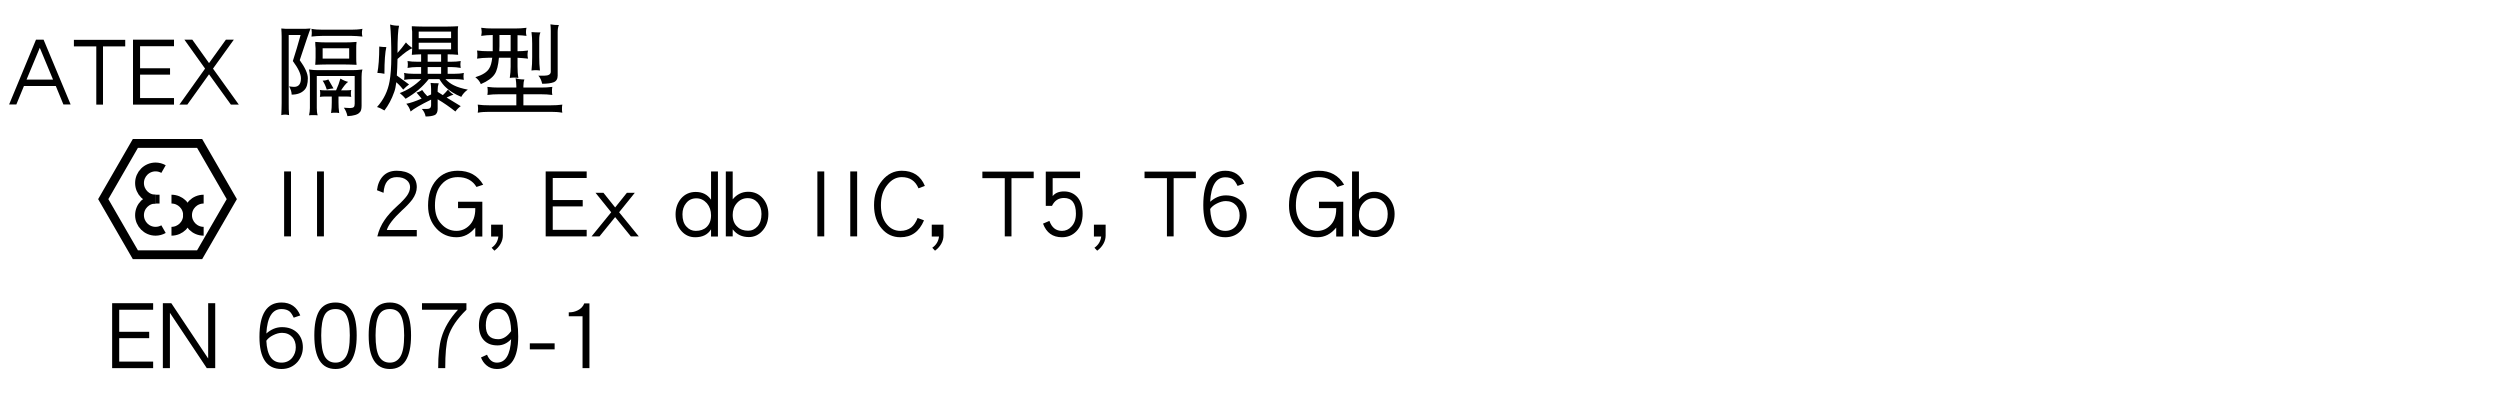
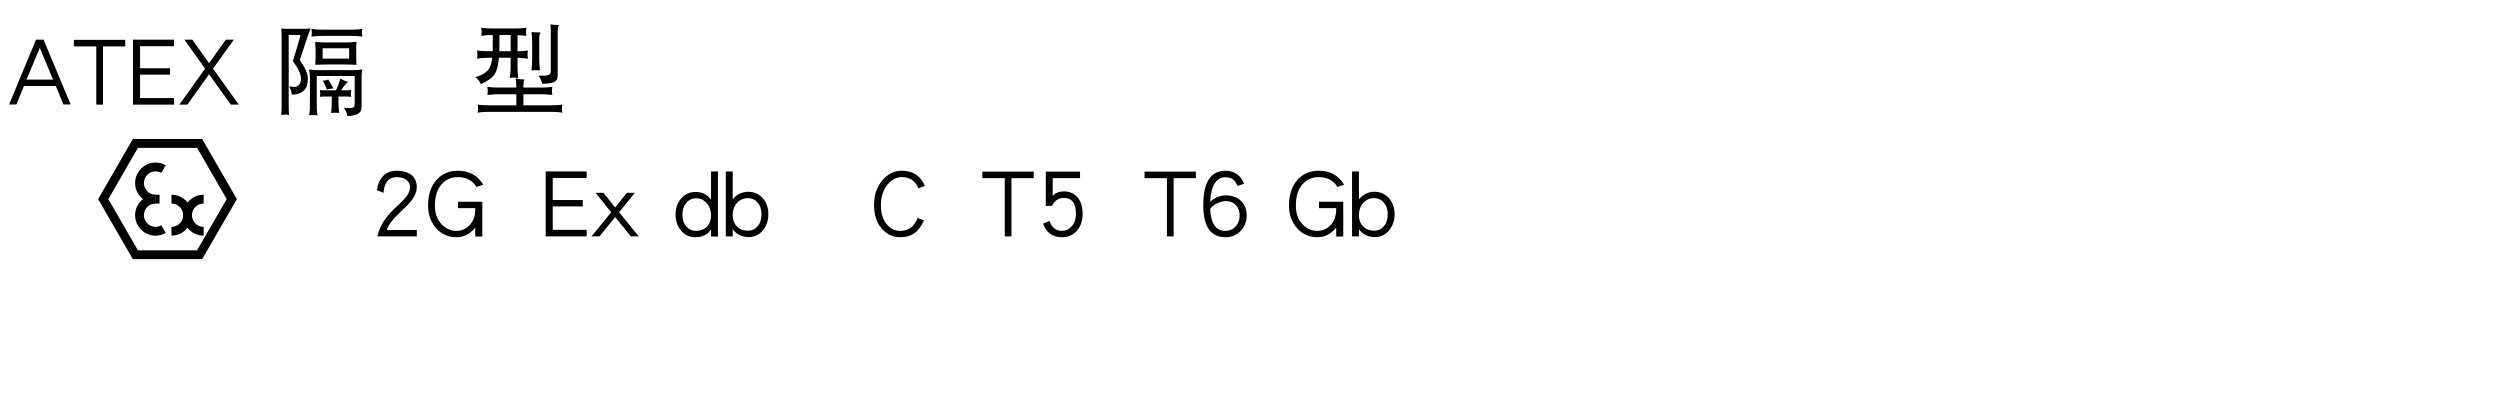
<svg xmlns="http://www.w3.org/2000/svg" xmlns:xlink="http://www.w3.org/1999/xlink" width="226.76pt" height="36.85pt" viewBox="0 0 226.76 36.85" version="1.2">
  <defs>
    <g>
      <symbol overflow="visible" id="glyph0-0">
        <path style="stroke:none;" d="" />
      </symbol>
      <symbol overflow="visible" id="glyph0-1">
        <path style="stroke:none;" d="M 5.719 -0.094 L 3.266 -5.969 L 2.578 -5.969 L 0.141 -0.094 L 0.797 -0.094 L 1.484 -1.766 L 4.375 -1.766 L 5.062 -0.094 Z M 4.125 -2.344 L 1.719 -2.344 L 2.922 -5.234 Z M 4.125 -2.344 " />
      </symbol>
      <symbol overflow="visible" id="glyph0-2">
        <path style="stroke:none;" d="M 4.828 -5.359 L 4.828 -5.953 L 0.172 -5.953 L 0.172 -5.359 L 2.203 -5.359 L 2.203 -0.078 L 2.812 -0.078 L 2.812 -5.359 Z M 4.828 -5.359 " />
      </symbol>
      <symbol overflow="visible" id="glyph0-3">
        <path style="stroke:none;" d="M 4.25 -0.078 L 4.25 -0.672 L 1.172 -0.672 L 1.172 -2.797 L 3.891 -2.797 L 3.891 -3.375 L 1.172 -3.375 L 1.172 -5.375 L 4.25 -5.375 L 4.25 -5.969 L 0.531 -5.969 L 0.531 -0.078 Z M 4.25 -0.078 " />
      </symbol>
      <symbol overflow="visible" id="glyph0-4">
        <path style="stroke:none;" d="M 5.531 -0.078 L 3.188 -3.344 L 5.078 -5.969 L 4.359 -5.969 L 2.828 -3.844 L 1.312 -5.969 L 0.594 -5.969 L 2.469 -3.344 L 0.141 -0.078 L 0.859 -0.078 L 2.828 -2.828 L 4.812 -0.078 Z M 5.531 -0.078 " />
      </symbol>
      <symbol overflow="visible" id="glyph0-5">
        <path style="stroke:none;" d="" />
      </symbol>
      <symbol overflow="visible" id="glyph0-6">
        <path style="stroke:none;" d="M 0.734 -6.984 C 0.75 -6.734 0.766 -6.484 0.766 -6.25 L 0.766 -0.219 C 0.766 0.141 0.75 0.5 0.734 0.875 C 0.844 0.844 0.953 0.828 1.078 0.828 C 1.188 0.828 1.312 0.844 1.438 0.875 C 1.406 0.5 1.406 0.141 1.406 -0.219 L 1.406 -6.391 L 2.484 -6.391 C 2.25 -5.547 2.016 -4.75 1.781 -4.031 C 2.266 -3.375 2.516 -2.859 2.516 -2.469 C 2.516 -1.953 2.312 -1.688 1.891 -1.688 C 1.797 -1.688 1.656 -1.703 1.438 -1.734 C 1.594 -1.469 1.672 -1.219 1.672 -0.984 C 2.172 -0.984 2.562 -1.125 2.828 -1.406 C 3.047 -1.625 3.141 -1.984 3.141 -2.469 C 3.141 -2.891 2.891 -3.438 2.406 -4.109 C 2.953 -5.766 3.281 -6.734 3.391 -6.984 C 3.109 -6.953 2.812 -6.953 2.516 -6.953 L 1.469 -6.953 C 1.219 -6.953 0.984 -6.953 0.734 -6.984 Z M 3.469 -6.953 C 3.484 -6.828 3.5 -6.703 3.5 -6.594 C 3.5 -6.469 3.484 -6.359 3.469 -6.25 C 3.781 -6.281 4.109 -6.312 4.453 -6.312 L 7.109 -6.312 C 7.422 -6.312 7.766 -6.281 8.094 -6.25 C 8.062 -6.359 8.047 -6.469 8.047 -6.594 C 8.047 -6.703 8.062 -6.828 8.094 -6.953 C 7.766 -6.891 7.422 -6.875 7.109 -6.875 L 4.453 -6.875 C 4.109 -6.875 3.781 -6.891 3.469 -6.953 Z M 3.812 -5.766 C 3.812 -5.562 3.828 -5.375 3.844 -5.188 L 3.844 -4.344 C 3.844 -4.125 3.828 -3.906 3.812 -3.688 C 4.172 -3.703 4.531 -3.719 4.891 -3.719 L 6.469 -3.719 C 6.828 -3.719 7.203 -3.703 7.562 -3.688 C 7.531 -3.906 7.531 -4.125 7.531 -4.344 L 7.531 -5.188 C 7.531 -5.375 7.531 -5.562 7.562 -5.766 C 7.203 -5.734 6.828 -5.719 6.469 -5.719 L 4.891 -5.719 C 4.531 -5.719 4.172 -5.734 3.812 -5.766 Z M 6.891 -4.25 L 4.484 -4.25 L 4.484 -5.188 L 6.891 -5.188 Z M 3.25 -3.266 C 3.297 -3.047 3.328 -2.812 3.328 -2.594 L 3.328 0.234 C 3.328 0.453 3.297 0.672 3.25 0.891 C 3.375 0.875 3.5 0.875 3.641 0.875 C 3.766 0.875 3.891 0.875 4.031 0.891 C 3.969 0.672 3.953 0.453 3.953 0.234 L 3.953 -2.672 L 7.391 -2.672 L 7.391 -0.156 C 7.391 0 7.359 0.094 7.312 0.141 C 7.25 0.203 7.125 0.234 6.969 0.234 C 6.875 0.234 6.688 0.219 6.406 0.203 C 6.562 0.406 6.672 0.672 6.734 0.969 C 7.297 0.938 7.672 0.828 7.828 0.641 C 7.953 0.547 8.016 0.344 8.016 0.031 L 8.016 -2.594 C 8.016 -2.812 8.031 -3.047 8.094 -3.266 C 7.766 -3.219 7.453 -3.203 7.141 -3.203 L 4.094 -3.203 C 3.812 -3.203 3.531 -3.219 3.25 -3.266 Z M 6.094 -2.438 C 6 -2.094 5.875 -1.75 5.703 -1.375 L 4.656 -1.375 C 4.516 -1.375 4.375 -1.375 4.234 -1.406 C 4.25 -1.297 4.266 -1.203 4.266 -1.094 C 4.266 -0.984 4.25 -0.891 4.234 -0.781 C 4.375 -0.797 4.516 -0.812 4.656 -0.812 L 5.312 -0.812 L 5.312 -0.281 C 5.312 0.031 5.297 0.359 5.25 0.688 C 5.359 0.656 5.484 0.656 5.609 0.656 C 5.734 0.656 5.859 0.656 5.984 0.688 C 5.938 0.359 5.922 0.031 5.922 -0.281 L 5.922 -0.812 L 6.656 -0.812 C 6.797 -0.812 6.938 -0.797 7.078 -0.781 C 7.047 -0.891 7.047 -0.984 7.047 -1.094 C 7.047 -1.203 7.047 -1.297 7.078 -1.406 C 6.938 -1.375 6.797 -1.375 6.656 -1.375 L 6.156 -1.375 C 6.391 -1.734 6.594 -2 6.797 -2.141 C 6.594 -2.188 6.359 -2.281 6.094 -2.438 Z M 5 -2.359 C 4.812 -2.281 4.641 -2.25 4.484 -2.25 C 4.625 -2.047 4.75 -1.781 4.859 -1.438 C 5.047 -1.5 5.25 -1.531 5.469 -1.547 Z M 5 -2.359 " />
      </symbol>
      <symbol overflow="visible" id="glyph0-7">
-         <path style="stroke:none;" d="M 0.656 -5.344 C 0.656 -4.312 0.594 -3.5 0.484 -2.953 C 0.672 -2.953 0.891 -2.922 1.125 -2.875 C 1.125 -4.031 1.188 -4.828 1.297 -5.297 C 1.078 -5.297 0.875 -5.312 0.656 -5.344 Z M 1.641 -7.344 C 1.719 -6.578 1.75 -5.609 1.75 -4.422 C 1.75 -3.469 1.688 -2.734 1.594 -2.203 C 1.438 -1.312 1.062 -0.531 0.453 0.141 C 0.672 0.203 0.891 0.312 1.125 0.453 C 1.484 -0.016 1.781 -0.562 2.016 -1.234 C 2.094 -1.438 2.156 -1.734 2.203 -2.109 C 2.516 -1.828 2.719 -1.594 2.828 -1.438 C 3 -1.625 3.188 -1.781 3.359 -1.906 C 2.938 -2.219 2.562 -2.5 2.25 -2.719 C 2.281 -3.141 2.297 -3.641 2.312 -4.219 C 2.922 -4.766 3.359 -5.078 3.641 -5.188 C 3.641 -4.984 3.625 -4.797 3.609 -4.594 C 3.875 -4.625 4.156 -4.625 4.453 -4.641 L 4.453 -3.969 L 4.062 -3.969 C 3.781 -3.969 3.5 -3.984 3.219 -4.031 C 3.234 -3.922 3.25 -3.828 3.25 -3.719 C 3.25 -3.609 3.234 -3.516 3.219 -3.406 C 3.5 -3.453 3.781 -3.484 4.062 -3.484 L 4.453 -3.484 L 4.453 -2.875 L 3.734 -2.875 C 3.469 -2.875 3.188 -2.891 2.906 -2.953 C 2.922 -2.844 2.938 -2.75 2.938 -2.641 C 2.938 -2.531 2.922 -2.438 2.906 -2.328 C 3.188 -2.375 3.469 -2.391 3.734 -2.391 L 4.469 -2.391 C 3.906 -1.828 3.25 -1.406 2.516 -1.125 C 2.734 -0.953 2.906 -0.781 3.047 -0.609 C 3.891 -1.094 4.594 -1.688 5.141 -2.391 L 6.109 -2.391 C 6.297 -2.078 6.5 -1.812 6.734 -1.609 C 7.047 -1.312 7.5 -1.031 8.094 -0.781 C 8.234 -1.047 8.438 -1.266 8.688 -1.438 C 8.188 -1.531 7.766 -1.656 7.422 -1.828 C 7.156 -1.953 6.906 -2.141 6.656 -2.391 L 7.484 -2.391 C 7.766 -2.391 8.047 -2.375 8.328 -2.328 C 8.312 -2.438 8.297 -2.531 8.297 -2.641 C 8.297 -2.75 8.312 -2.844 8.328 -2.953 C 8.047 -2.891 7.766 -2.875 7.484 -2.875 L 6.859 -2.875 L 6.859 -3.484 L 7.219 -3.484 C 7.484 -3.484 7.766 -3.453 8.047 -3.406 C 8.031 -3.516 8.016 -3.609 8.016 -3.719 C 8.016 -3.828 8.031 -3.922 8.047 -4.031 C 7.766 -3.984 7.484 -3.969 7.219 -3.969 L 6.859 -3.969 L 6.859 -4.641 C 7.172 -4.641 7.484 -4.625 7.812 -4.594 C 7.781 -4.812 7.781 -5.016 7.781 -5.234 L 7.781 -6.703 C 7.781 -6.859 7.781 -7.031 7.812 -7.188 C 7.469 -7.172 7.125 -7.156 6.797 -7.156 L 4.625 -7.156 C 4.281 -7.156 3.938 -7.172 3.609 -7.188 C 3.609 -7.031 3.609 -6.859 3.641 -6.703 L 3.641 -5.219 C 3.391 -5.391 3.203 -5.562 3.078 -5.719 C 2.828 -5.359 2.562 -5.047 2.312 -4.766 C 2.312 -6.078 2.359 -6.891 2.453 -7.234 C 2.141 -7.234 1.875 -7.266 1.641 -7.344 Z M 5.047 -2.875 L 5.047 -3.484 L 6.266 -3.484 L 6.266 -2.875 Z M 6.266 -3.969 L 5.047 -3.969 L 5.047 -4.641 L 6.266 -4.641 Z M 7.172 -5.094 L 4.234 -5.094 L 4.234 -5.688 L 7.172 -5.688 Z M 4.234 -6.109 L 4.234 -6.703 L 7.172 -6.703 L 7.172 -6.109 Z M 5.312 -2.047 C 5.344 -1.844 5.359 -1.656 5.359 -1.484 L 5.359 -1 C 5.234 -0.938 5.125 -0.891 5.016 -0.844 C 4.828 -1.031 4.672 -1.219 4.547 -1.406 C 4.406 -1.297 4.234 -1.219 4.031 -1.172 C 4.188 -1 4.344 -0.812 4.5 -0.625 C 3.922 -0.375 3.469 -0.219 3.109 -0.156 C 3.297 0.047 3.422 0.281 3.5 0.547 C 3.766 0.312 4.375 -0.047 5.359 -0.531 L 5.359 -0.016 C 5.359 0.203 5.234 0.312 5 0.312 L 4.516 0.312 C 4.688 0.5 4.812 0.719 4.859 1 C 5.219 1 5.484 0.953 5.672 0.875 C 5.859 0.797 5.953 0.594 5.953 0.312 L 5.953 -0.562 C 6.516 -0.234 7.047 0.141 7.562 0.547 C 7.719 0.328 7.891 0.172 8.047 0.062 C 7.609 -0.203 7.188 -0.453 6.766 -0.719 C 7.078 -0.875 7.281 -0.953 7.391 -0.984 C 7.188 -1.109 7.016 -1.266 6.891 -1.438 C 6.734 -1.25 6.578 -1.078 6.422 -0.938 C 6.266 -1.031 6.109 -1.125 5.953 -1.234 L 5.953 -1.406 C 5.953 -1.625 5.984 -1.828 6.047 -2.016 C 5.797 -2.016 5.547 -2.016 5.312 -2.047 Z M 5.312 -2.047 " />
-       </symbol>
+         </symbol>
      <symbol overflow="visible" id="glyph0-8">
        <path style="stroke:none;" d="M 0.938 -7.047 C 0.953 -6.922 0.984 -6.797 0.984 -6.656 C 0.984 -6.547 0.953 -6.438 0.938 -6.312 C 1.281 -6.359 1.609 -6.391 1.953 -6.391 L 1.984 -6.391 L 1.984 -5.375 C 1.984 -5.203 1.984 -5.062 1.984 -4.922 L 1.562 -4.922 C 1.234 -4.922 0.891 -4.938 0.562 -4.984 C 0.578 -4.859 0.594 -4.734 0.594 -4.594 C 0.594 -4.469 0.578 -4.359 0.562 -4.25 C 0.891 -4.297 1.234 -4.328 1.562 -4.328 L 1.938 -4.328 C 1.891 -3.891 1.797 -3.562 1.672 -3.375 C 1.484 -3.031 1.062 -2.766 0.406 -2.562 C 0.656 -2.375 0.812 -2.172 0.906 -1.938 C 1.531 -2.203 1.953 -2.516 2.172 -2.859 C 2.359 -3.141 2.484 -3.625 2.547 -4.328 L 3.609 -4.328 L 3.609 -3.516 C 3.609 -3.172 3.578 -2.828 3.531 -2.5 C 3.656 -2.516 3.797 -2.531 3.922 -2.531 C 4.047 -2.531 4.172 -2.516 4.312 -2.5 C 4.25 -2.828 4.234 -3.172 4.234 -3.516 L 4.234 -4.328 C 4.547 -4.312 4.859 -4.281 5.188 -4.25 C 5.156 -4.359 5.141 -4.469 5.141 -4.594 C 5.141 -4.734 5.156 -4.859 5.188 -4.984 C 4.859 -4.938 4.547 -4.922 4.234 -4.922 L 4.234 -6.375 C 4.5 -6.375 4.766 -6.344 5.047 -6.312 C 5.016 -6.438 5 -6.547 5 -6.656 C 5 -6.797 5.016 -6.922 5.047 -7.047 C 4.703 -7 4.359 -6.984 4.031 -6.984 L 1.953 -6.984 C 1.609 -6.984 1.281 -7 0.938 -7.047 Z M 3.609 -4.922 L 2.578 -4.922 C 2.578 -5.062 2.594 -5.203 2.594 -5.375 L 2.594 -6.391 L 3.609 -6.391 Z M 5.5 -6.656 C 5.547 -6.312 5.562 -5.969 5.562 -5.609 L 5.562 -4.391 C 5.562 -3.969 5.547 -3.562 5.5 -3.172 C 5.625 -3.188 5.75 -3.203 5.891 -3.203 C 6.016 -3.203 6.141 -3.188 6.266 -3.172 C 6.219 -3.562 6.203 -3.969 6.203 -4.391 L 6.203 -6 C 6.203 -6.25 6.234 -6.469 6.312 -6.625 C 5.984 -6.625 5.719 -6.641 5.5 -6.656 Z M 7.219 -7.359 C 7.234 -7.172 7.25 -6.969 7.25 -6.766 L 7.25 -3.062 C 7.25 -2.828 7.047 -2.703 6.656 -2.703 L 6.125 -2.703 C 6.297 -2.516 6.406 -2.266 6.469 -1.969 C 6.922 -1.969 7.281 -2.016 7.516 -2.109 C 7.75 -2.203 7.875 -2.406 7.875 -2.703 L 7.875 -6.656 C 7.875 -6.891 7.906 -7.109 7.984 -7.297 C 7.719 -7.297 7.453 -7.312 7.219 -7.359 Z M 1.5 -1.688 C 1.516 -1.562 1.531 -1.438 1.531 -1.312 C 1.531 -1.188 1.516 -1.062 1.5 -0.953 C 1.844 -1 2.172 -1.016 2.516 -1.016 L 4.125 -1.016 L 4.125 -0.016 L 1.641 -0.016 C 1.297 -0.016 0.953 -0.031 0.625 -0.078 C 0.641 0.047 0.656 0.172 0.656 0.312 C 0.656 0.422 0.641 0.531 0.625 0.656 C 0.953 0.594 1.297 0.578 1.641 0.578 L 7.281 0.578 C 7.625 0.578 7.953 0.594 8.297 0.656 C 8.266 0.531 8.266 0.422 8.266 0.312 C 8.266 0.172 8.266 0.047 8.297 -0.078 C 7.953 -0.031 7.625 -0.016 7.281 -0.016 L 4.766 -0.016 L 4.766 -1.016 L 6.375 -1.016 C 6.703 -1.016 7.047 -1 7.391 -0.953 C 7.359 -1.062 7.359 -1.188 7.359 -1.312 C 7.359 -1.438 7.359 -1.562 7.391 -1.688 C 7.047 -1.641 6.703 -1.625 6.375 -1.625 L 4.766 -1.625 L 4.766 -1.766 C 4.766 -2.016 4.797 -2.203 4.859 -2.359 C 4.562 -2.359 4.281 -2.391 4.062 -2.469 C 4.094 -2.219 4.125 -1.984 4.125 -1.766 L 4.125 -1.625 L 2.516 -1.625 C 2.172 -1.625 1.844 -1.641 1.5 -1.688 Z M 1.5 -1.688 " />
      </symbol>
      <symbol overflow="visible" id="glyph0-9">
        <path style="stroke:none;" d="" />
      </symbol>
      <symbol overflow="visible" id="glyph0-10">
-         <path style="stroke:none;" d="M 1.812 -0.078 L 1.812 -5.969 L 1.188 -5.969 L 1.188 -0.078 Z M 1.812 -0.078 " />
-       </symbol>
+         </symbol>
      <symbol overflow="visible" id="glyph0-11">
        <path style="stroke:none;" d="M 4.266 -4.547 C 4.266 -5.016 4.094 -5.375 3.781 -5.656 C 3.438 -5.906 3 -6.031 2.453 -6.031 C 1.922 -6.031 1.531 -5.875 1.219 -5.562 C 0.906 -5.234 0.719 -4.812 0.656 -4.266 L 1.25 -4.031 C 1.312 -4.984 1.719 -5.453 2.453 -5.453 C 2.844 -5.453 3.141 -5.359 3.359 -5.172 C 3.547 -5.016 3.656 -4.797 3.656 -4.547 C 3.656 -4.281 3.547 -4.016 3.375 -3.766 C 3.203 -3.531 2.922 -3.219 2.484 -2.828 C 1.984 -2.375 1.609 -1.953 1.344 -1.562 C 1.031 -1.109 0.812 -0.609 0.688 -0.078 L 4.266 -0.078 L 4.266 -0.656 L 1.547 -0.656 C 1.688 -1.125 2.141 -1.703 2.891 -2.406 C 3.344 -2.812 3.656 -3.156 3.859 -3.422 C 4.125 -3.797 4.266 -4.172 4.266 -4.547 Z M 4.266 -4.547 " />
      </symbol>
      <symbol overflow="visible" id="glyph0-12">
        <path style="stroke:none;" d="M 5.359 -4.766 C 4.859 -5.609 4.094 -6.031 3.062 -6.031 C 2.266 -6.031 1.625 -5.766 1.125 -5.203 C 0.609 -4.625 0.359 -3.844 0.359 -2.875 C 0.359 -2.016 0.625 -1.312 1.141 -0.766 C 1.625 -0.25 2.234 0 2.938 0 C 3.594 0 4.156 -0.281 4.641 -0.875 L 4.641 -0.062 L 5.281 -0.062 L 5.281 -3.219 L 3.078 -3.219 L 3.078 -2.641 L 4.641 -2.641 L 4.641 -2.562 C 4.641 -1.906 4.453 -1.406 4.078 -1.047 C 3.75 -0.734 3.375 -0.578 2.938 -0.578 C 2.406 -0.578 1.953 -0.781 1.578 -1.188 C 1.172 -1.609 0.984 -2.172 0.984 -2.875 C 0.984 -3.688 1.172 -4.344 1.594 -4.812 C 1.969 -5.234 2.453 -5.453 3.062 -5.453 C 3.828 -5.453 4.391 -5.156 4.75 -4.562 Z M 5.359 -4.766 " />
      </symbol>
      <symbol overflow="visible" id="glyph0-13">
-         <path style="stroke:none;" d="M 1.422 -0.156 L 1.422 -1.141 L 0.359 -1.141 L 0.359 -0.062 L 1.016 -0.062 C 0.969 0.359 0.766 0.703 0.406 0.953 L 0.656 1.219 C 0.891 1.047 1.078 0.844 1.219 0.594 C 1.359 0.344 1.422 0.094 1.422 -0.156 Z M 1.422 -0.156 " />
-       </symbol>
+         </symbol>
      <symbol overflow="visible" id="glyph0-14">
        <path style="stroke:none;" d="M 4.375 -0.078 L 2.594 -2.266 L 4.016 -4.031 L 3.297 -4.031 L 2.234 -2.703 L 1.172 -4.031 L 0.453 -4.031 L 1.875 -2.266 L 0.094 -0.078 L 0.812 -0.078 L 2.234 -1.828 L 3.656 -0.078 Z M 4.375 -0.078 " />
      </symbol>
      <symbol overflow="visible" id="glyph0-15">
        <path style="stroke:none;" d="M 4.109 -0.062 L 4.109 -5.969 L 3.484 -5.969 L 3.484 -3.406 C 3.156 -3.875 2.703 -4.109 2.094 -4.109 C 1.547 -4.109 1.109 -3.906 0.766 -3.516 C 0.438 -3.125 0.266 -2.641 0.266 -2.078 C 0.266 -1.438 0.453 -0.938 0.812 -0.547 C 1.156 -0.172 1.562 0 2.047 0 C 2.703 0 3.188 -0.234 3.484 -0.719 L 3.484 -0.062 Z M 3.484 -1.984 C 3.484 -1.531 3.344 -1.172 3.078 -0.922 C 2.828 -0.688 2.5 -0.578 2.094 -0.578 C 1.766 -0.578 1.484 -0.703 1.25 -0.969 C 1 -1.234 0.891 -1.609 0.891 -2.078 C 0.891 -2.484 1 -2.828 1.234 -3.109 C 1.469 -3.391 1.766 -3.531 2.156 -3.531 C 2.531 -3.531 2.844 -3.375 3.109 -3.078 C 3.359 -2.781 3.484 -2.422 3.484 -1.984 Z M 3.484 -1.984 " />
      </symbol>
      <symbol overflow="visible" id="glyph0-16">
        <path style="stroke:none;" d="M 4.219 -2.109 C 4.219 -2.656 4.047 -3.141 3.719 -3.531 C 3.375 -3.922 2.938 -4.125 2.391 -4.125 C 1.828 -4.125 1.359 -3.891 0.984 -3.438 L 0.984 -5.969 L 0.359 -5.969 L 0.359 -0.078 L 0.984 -0.078 L 0.984 -0.719 C 1.359 -0.234 1.844 -0.016 2.453 -0.016 C 2.922 -0.016 3.344 -0.203 3.672 -0.578 C 4.031 -0.969 4.219 -1.484 4.219 -2.109 Z M 3.594 -2.109 C 3.594 -1.641 3.484 -1.281 3.25 -1 C 3 -0.719 2.719 -0.594 2.391 -0.594 C 1.984 -0.594 1.656 -0.703 1.406 -0.953 C 1.125 -1.203 0.984 -1.562 0.984 -2.031 C 0.984 -2.453 1.109 -2.812 1.375 -3.109 C 1.625 -3.391 1.953 -3.547 2.344 -3.547 C 2.719 -3.547 3.016 -3.406 3.25 -3.141 C 3.484 -2.859 3.594 -2.516 3.594 -2.109 Z M 3.594 -2.109 " />
      </symbol>
      <symbol overflow="visible" id="glyph0-17">
        <path style="stroke:none;" d="M 4.969 -4.656 C 4.594 -5.562 3.906 -6.031 2.875 -6.031 C 2.172 -6.031 1.578 -5.734 1.094 -5.141 C 0.594 -4.531 0.359 -3.797 0.359 -2.906 C 0.359 -2.031 0.594 -1.312 1.062 -0.781 C 1.5 -0.266 2.062 0 2.75 0 C 3.75 0 4.453 -0.5 4.891 -1.531 L 4.312 -1.75 C 4.156 -1.359 3.953 -1.062 3.734 -0.891 C 3.469 -0.688 3.141 -0.578 2.75 -0.578 C 2.266 -0.578 1.859 -0.766 1.531 -1.156 C 1.156 -1.594 0.984 -2.172 0.984 -2.906 C 0.984 -3.656 1.172 -4.281 1.578 -4.766 C 1.938 -5.219 2.375 -5.453 2.875 -5.453 C 3.609 -5.453 4.109 -5.109 4.391 -4.438 Z M 4.969 -4.656 " />
      </symbol>
      <symbol overflow="visible" id="glyph0-18">
        <path style="stroke:none;" d="M 4.266 -2.141 C 4.266 -2.75 4.109 -3.25 3.812 -3.609 C 3.5 -3.969 3.094 -4.156 2.578 -4.156 C 2.109 -4.156 1.781 -4.016 1.547 -3.734 L 1.547 -5.359 L 4.031 -5.359 L 4.031 -5.953 L 0.922 -5.953 L 0.922 -2.844 L 1.484 -2.844 C 1.719 -3.328 2.078 -3.562 2.578 -3.562 C 3.297 -3.562 3.656 -3.078 3.656 -2.141 C 3.656 -1.625 3.516 -1.25 3.25 -0.969 C 3.016 -0.703 2.719 -0.578 2.391 -0.578 C 1.844 -0.578 1.469 -0.875 1.25 -1.484 L 0.672 -1.234 C 0.984 -0.406 1.547 0 2.391 0 C 2.906 0 3.344 -0.172 3.703 -0.547 C 4.078 -0.938 4.266 -1.469 4.266 -2.141 Z M 4.266 -2.141 " />
      </symbol>
      <symbol overflow="visible" id="glyph0-19">
        <path style="stroke:none;" d="M 4.438 -1.969 C 4.438 -2.5 4.266 -2.938 3.953 -3.266 C 3.609 -3.609 3.141 -3.797 2.547 -3.797 C 2.016 -3.797 1.547 -3.594 1.125 -3.219 C 1.203 -4.703 1.672 -5.438 2.5 -5.438 C 2.812 -5.438 3.062 -5.359 3.234 -5.219 C 3.359 -5.109 3.484 -4.922 3.609 -4.656 L 4.203 -4.859 C 3.891 -5.625 3.328 -6.031 2.5 -6.031 C 1.172 -6.031 0.5 -4.984 0.5 -2.906 C 0.5 -0.969 1.172 0 2.5 0 C 3.094 0 3.578 -0.219 3.953 -0.641 C 4.266 -1.016 4.438 -1.469 4.438 -1.969 Z M 3.797 -1.969 C 3.797 -1.609 3.688 -1.297 3.469 -1.016 C 3.219 -0.719 2.891 -0.578 2.5 -0.578 C 1.641 -0.578 1.188 -1.234 1.125 -2.562 C 1.25 -2.75 1.453 -2.922 1.734 -3.062 C 2.016 -3.203 2.281 -3.281 2.547 -3.281 C 2.938 -3.281 3.25 -3.141 3.484 -2.891 C 3.688 -2.656 3.797 -2.344 3.797 -1.969 Z M 3.797 -1.969 " />
      </symbol>
      <symbol overflow="visible" id="glyph0-20">
        <path style="stroke:none;" d="M 5.281 -0.078 L 5.281 -5.969 L 4.641 -5.969 L 4.641 -0.953 L 1.297 -5.969 L 0.531 -5.969 L 0.531 -0.078 L 1.172 -0.078 L 1.172 -5.094 L 4.516 -0.078 Z M 5.281 -0.078 " />
      </symbol>
      <symbol overflow="visible" id="glyph0-21">
        <path style="stroke:none;" d="M 4.391 -3.047 C 4.391 -4.016 4.25 -4.734 3.969 -5.234 C 3.641 -5.766 3.141 -6.031 2.469 -6.031 C 1.781 -6.031 1.281 -5.766 0.969 -5.234 C 0.688 -4.734 0.547 -4.016 0.547 -3.047 C 0.547 -1.016 1.188 0 2.469 0 C 3.734 0 4.391 -1.016 4.391 -3.047 Z M 3.766 -3.047 C 3.766 -2.156 3.656 -1.516 3.422 -1.125 C 3.203 -0.766 2.891 -0.578 2.469 -0.578 C 2.031 -0.578 1.719 -0.766 1.5 -1.125 C 1.281 -1.516 1.172 -2.156 1.172 -3.047 C 1.172 -3.922 1.281 -4.547 1.5 -4.938 C 1.703 -5.281 2.031 -5.438 2.469 -5.438 C 2.891 -5.438 3.219 -5.281 3.422 -4.938 C 3.656 -4.547 3.766 -3.922 3.766 -3.047 Z M 3.766 -3.047 " />
      </symbol>
      <symbol overflow="visible" id="glyph0-22">
        <path style="stroke:none;" d="M 4.484 -5.375 L 4.484 -5.969 L 0.453 -5.969 L 0.453 -5.375 L 3.719 -5.375 C 2.953 -4.547 2.469 -3.703 2.219 -2.844 C 2.016 -2.172 1.922 -1.25 1.922 -0.078 L 2.562 -0.078 C 2.562 -1.359 2.641 -2.312 2.828 -2.922 C 3.078 -3.719 3.625 -4.547 4.484 -5.375 Z M 4.484 -5.375 " />
      </symbol>
      <symbol overflow="visible" id="glyph0-23">
        <path style="stroke:none;" d="M 4.25 -2.953 C 4.25 -3.906 4.141 -4.609 3.922 -5.078 C 3.625 -5.719 3.125 -6.031 2.422 -6.031 C 1.859 -6.031 1.438 -5.828 1.125 -5.391 C 0.828 -5 0.688 -4.516 0.688 -3.953 C 0.688 -3.375 0.844 -2.922 1.141 -2.609 C 1.453 -2.281 1.859 -2.141 2.375 -2.141 C 2.844 -2.141 3.25 -2.328 3.609 -2.703 C 3.531 -1.297 3.109 -0.578 2.312 -0.578 C 1.922 -0.578 1.625 -0.812 1.422 -1.297 L 0.875 -1.047 C 0.984 -0.766 1.141 -0.531 1.359 -0.344 C 1.625 -0.109 1.953 0 2.312 0 C 3.594 0 4.25 -0.984 4.25 -2.953 Z M 3.609 -3.438 C 3.266 -2.953 2.875 -2.703 2.438 -2.703 C 1.672 -2.703 1.312 -3.125 1.312 -3.953 C 1.312 -4.391 1.406 -4.766 1.609 -5.047 C 1.828 -5.312 2.094 -5.453 2.422 -5.453 C 3.188 -5.453 3.578 -4.781 3.609 -3.438 Z M 3.609 -3.438 " />
      </symbol>
      <symbol overflow="visible" id="glyph0-24">
-         <path style="stroke:none;" d="M 2.625 -1.781 L 2.625 -2.328 L 0.375 -2.328 L 0.375 -1.781 Z M 2.625 -1.781 " />
-       </symbol>
+         </symbol>
      <symbol overflow="visible" id="glyph0-25">
        <path style="stroke:none;" d="M 2.797 -0.078 L 2.797 -5.953 L 2.328 -5.953 C 2.234 -5.688 2.031 -5.469 1.75 -5.328 C 1.5 -5.203 1.25 -5.141 0.984 -5.141 L 0.922 -5.141 L 0.922 -4.781 L 2.172 -4.781 L 2.172 -0.078 Z M 2.797 -0.078 " />
      </symbol>
    </g>
    <clipPath id="clip1">
      <path d="M 0.34 2 L 52 2 L 52 11 L 0.34 11 Z M 0.34 2 " />
    </clipPath>
    <clipPath id="clip2">
      <path d="M 0.34 15 L 127 15 L 127 23 L 0.34 23 Z M 0.34 15 " />
    </clipPath>
    <clipPath id="clip3">
-       <path d="M 0.34 27 L 54 27 L 54 34 L 0.34 34 Z M 0.34 27 " />
-     </clipPath>
+       </clipPath>
    <clipPath id="clip4">
      <path d="M 0.34 0.051 L 226.176 0.051 L 226.176 36.699 L 0.34 36.699 Z M 0.34 0.051 " />
    </clipPath>
    <clipPath id="clip5">
      <path d="M 0.34 0.051 L 226.176 0.051 L 226.176 36.699 L 0.34 36.699 Z M 0.34 0.051 " />
    </clipPath>
  </defs>
  <g id="surface1">
    <g clip-path="url(#clip1)" clip-rule="nonzero">
      <g style="fill:rgb(0%,0%,0%);fill-opacity:1;">
        <use xlink:href="#glyph0-1" x="0.687" y="9.567" />
        <use xlink:href="#glyph0-2" x="6.531" y="9.567" />
        <use xlink:href="#glyph0-3" x="11.533" y="9.567" />
        <use xlink:href="#glyph0-4" x="16.131" y="9.567" />
        <use xlink:href="#glyph0-5" x="21.796" y="9.567" />
        <use xlink:href="#glyph0-6" x="24.781" y="9.567" />
        <use xlink:href="#glyph0-7" x="33.744" y="9.567" />
        <use xlink:href="#glyph0-8" x="42.708" y="9.567" />
      </g>
    </g>
    <g clip-path="url(#clip2)" clip-rule="nonzero">
      <g style="fill:rgb(0%,0%,0%);fill-opacity:1;">
        <use xlink:href="#glyph0-9" x="0.687" y="21.519" />
        <use xlink:href="#glyph0-9" x="9.65" y="21.519" />
        <use xlink:href="#glyph0-5" x="18.614" y="21.519" />
        <use xlink:href="#glyph0-5" x="21.599" y="21.519" />
        <use xlink:href="#glyph0-10" x="24.583" y="21.519" />
        <use xlink:href="#glyph0-10" x="27.568" y="21.519" />
        <use xlink:href="#glyph0-5" x="30.553" y="21.519" />
        <use xlink:href="#glyph0-11" x="33.538" y="21.519" />
        <use xlink:href="#glyph0-12" x="38.468" y="21.519" />
        <use xlink:href="#glyph0-13" x="44.187" y="21.519" />
        <use xlink:href="#glyph0-5" x="45.979" y="21.519" />
        <use xlink:href="#glyph0-3" x="48.964" y="21.519" />
        <use xlink:href="#glyph0-14" x="53.563" y="21.519" />
        <use xlink:href="#glyph0-5" x="58.026" y="21.519" />
        <use xlink:href="#glyph0-15" x="61.011" y="21.519" />
        <use xlink:href="#glyph0-16" x="65.475" y="21.519" />
        <use xlink:href="#glyph0-5" x="69.966" y="21.519" />
        <use xlink:href="#glyph0-10" x="72.951" y="21.519" />
        <use xlink:href="#glyph0-10" x="75.935" y="21.519" />
        <use xlink:href="#glyph0-17" x="78.92" y="21.519" />
        <use xlink:href="#glyph0-13" x="84.155" y="21.519" />
        <use xlink:href="#glyph0-5" x="85.948" y="21.519" />
        <use xlink:href="#glyph0-2" x="88.933" y="21.519" />
        <use xlink:href="#glyph0-18" x="93.934" y="21.519" />
        <use xlink:href="#glyph0-13" x="98.864" y="21.519" />
        <use xlink:href="#glyph0-5" x="100.657" y="21.519" />
        <use xlink:href="#glyph0-2" x="103.642" y="21.519" />
        <use xlink:href="#glyph0-19" x="108.643" y="21.519" />
        <use xlink:href="#glyph0-5" x="113.573" y="21.519" />
        <use xlink:href="#glyph0-12" x="116.558" y="21.519" />
        <use xlink:href="#glyph0-16" x="122.277" y="21.519" />
      </g>
    </g>
    <g clip-path="url(#clip3)" clip-rule="nonzero">
      <g style="fill:rgb(0%,0%,0%);fill-opacity:1;">
        <use xlink:href="#glyph0-5" x="0.687" y="33.47" />
        <use xlink:href="#glyph0-5" x="3.672" y="33.47" />
        <use xlink:href="#glyph0-5" x="6.656" y="33.47" />
        <use xlink:href="#glyph0-3" x="9.641" y="33.47" />
        <use xlink:href="#glyph0-20" x="14.24" y="33.47" />
        <use xlink:href="#glyph0-5" x="20.048" y="33.47" />
        <use xlink:href="#glyph0-19" x="23.033" y="33.47" />
        <use xlink:href="#glyph0-21" x="27.963" y="33.47" />
        <use xlink:href="#glyph0-21" x="32.893" y="33.47" />
        <use xlink:href="#glyph0-22" x="37.823" y="33.47" />
        <use xlink:href="#glyph0-23" x="42.753" y="33.47" />
        <use xlink:href="#glyph0-24" x="47.682" y="33.47" />
        <use xlink:href="#glyph0-25" x="50.667" y="33.47" />
      </g>
    </g>
    <g clip-path="url(#clip4)" clip-rule="nonzero">
      <path style="fill:none;stroke-width:8;stroke-linecap:butt;stroke-linejoin:miter;stroke:rgb(0%,0%,0%);stroke-opacity:1;stroke-miterlimit:500;" d="M 181.318 186.395 C 173.238 186.395 166.728 179.884 166.728 171.843 C 166.728 163.803 173.238 157.253 181.318 157.253 " transform="matrix(0.1,0,0,-0.1,0.34,36.701)" />
      <path style="fill:none;stroke-width:8;stroke-linecap:butt;stroke-linejoin:miter;stroke:rgb(0%,0%,0%);stroke-opacity:1;stroke-miterlimit:500;" d="M 152.137 157.253 C 160.178 157.253 166.728 163.803 166.728 171.843 C 166.728 179.884 160.178 186.395 152.137 186.395 " transform="matrix(0.1,0,0,-0.1,0.34,36.701)" />
      <path style="fill:none;stroke-width:8;stroke-linecap:butt;stroke-linejoin:miter;stroke:rgb(0%,0%,0%);stroke-opacity:1;stroke-miterlimit:500;" d="M 137.704 186.395 C 129.663 186.395 123.153 179.884 123.153 171.843 C 123.153 163.803 129.663 157.253 137.704 157.253 C 140.253 157.253 142.724 157.92 144.921 159.175 " transform="matrix(0.1,0,0,-0.1,0.34,36.701)" />
    </g>
    <path style="fill:none;stroke-width:8;stroke-linecap:butt;stroke-linejoin:miter;stroke:rgb(0%,0%,0%);stroke-opacity:1;stroke-miterlimit:500;" d="M 137.704 186.395 L 141.312 186.395 " transform="matrix(0.1,0,0,-0.1,0.34,36.701)" />
    <g clip-path="url(#clip5)" clip-rule="nonzero">
      <path style="fill:none;stroke-width:8;stroke-linecap:butt;stroke-linejoin:miter;stroke:rgb(0%,0%,0%);stroke-opacity:1;stroke-miterlimit:500;" d="M 144.921 213.653 C 142.724 214.909 140.253 215.575 137.704 215.575 C 129.663 215.575 123.153 209.025 123.153 200.985 C 123.153 192.945 129.663 186.395 137.704 186.395 " transform="matrix(0.1,0,0,-0.1,0.34,36.701)" />
      <path style="fill:none;stroke-width:8;stroke-linecap:butt;stroke-linejoin:miter;stroke:rgb(0%,0%,0%);stroke-opacity:1;stroke-miterlimit:500;" d="M 90.246 186.395 L 119.387 236.912 L 177.67 236.912 L 206.851 186.395 L 177.67 135.956 L 119.387 135.956 Z M 90.246 186.395 " transform="matrix(0.1,0,0,-0.1,0.34,36.701)" />
    </g>
  </g>
</svg>